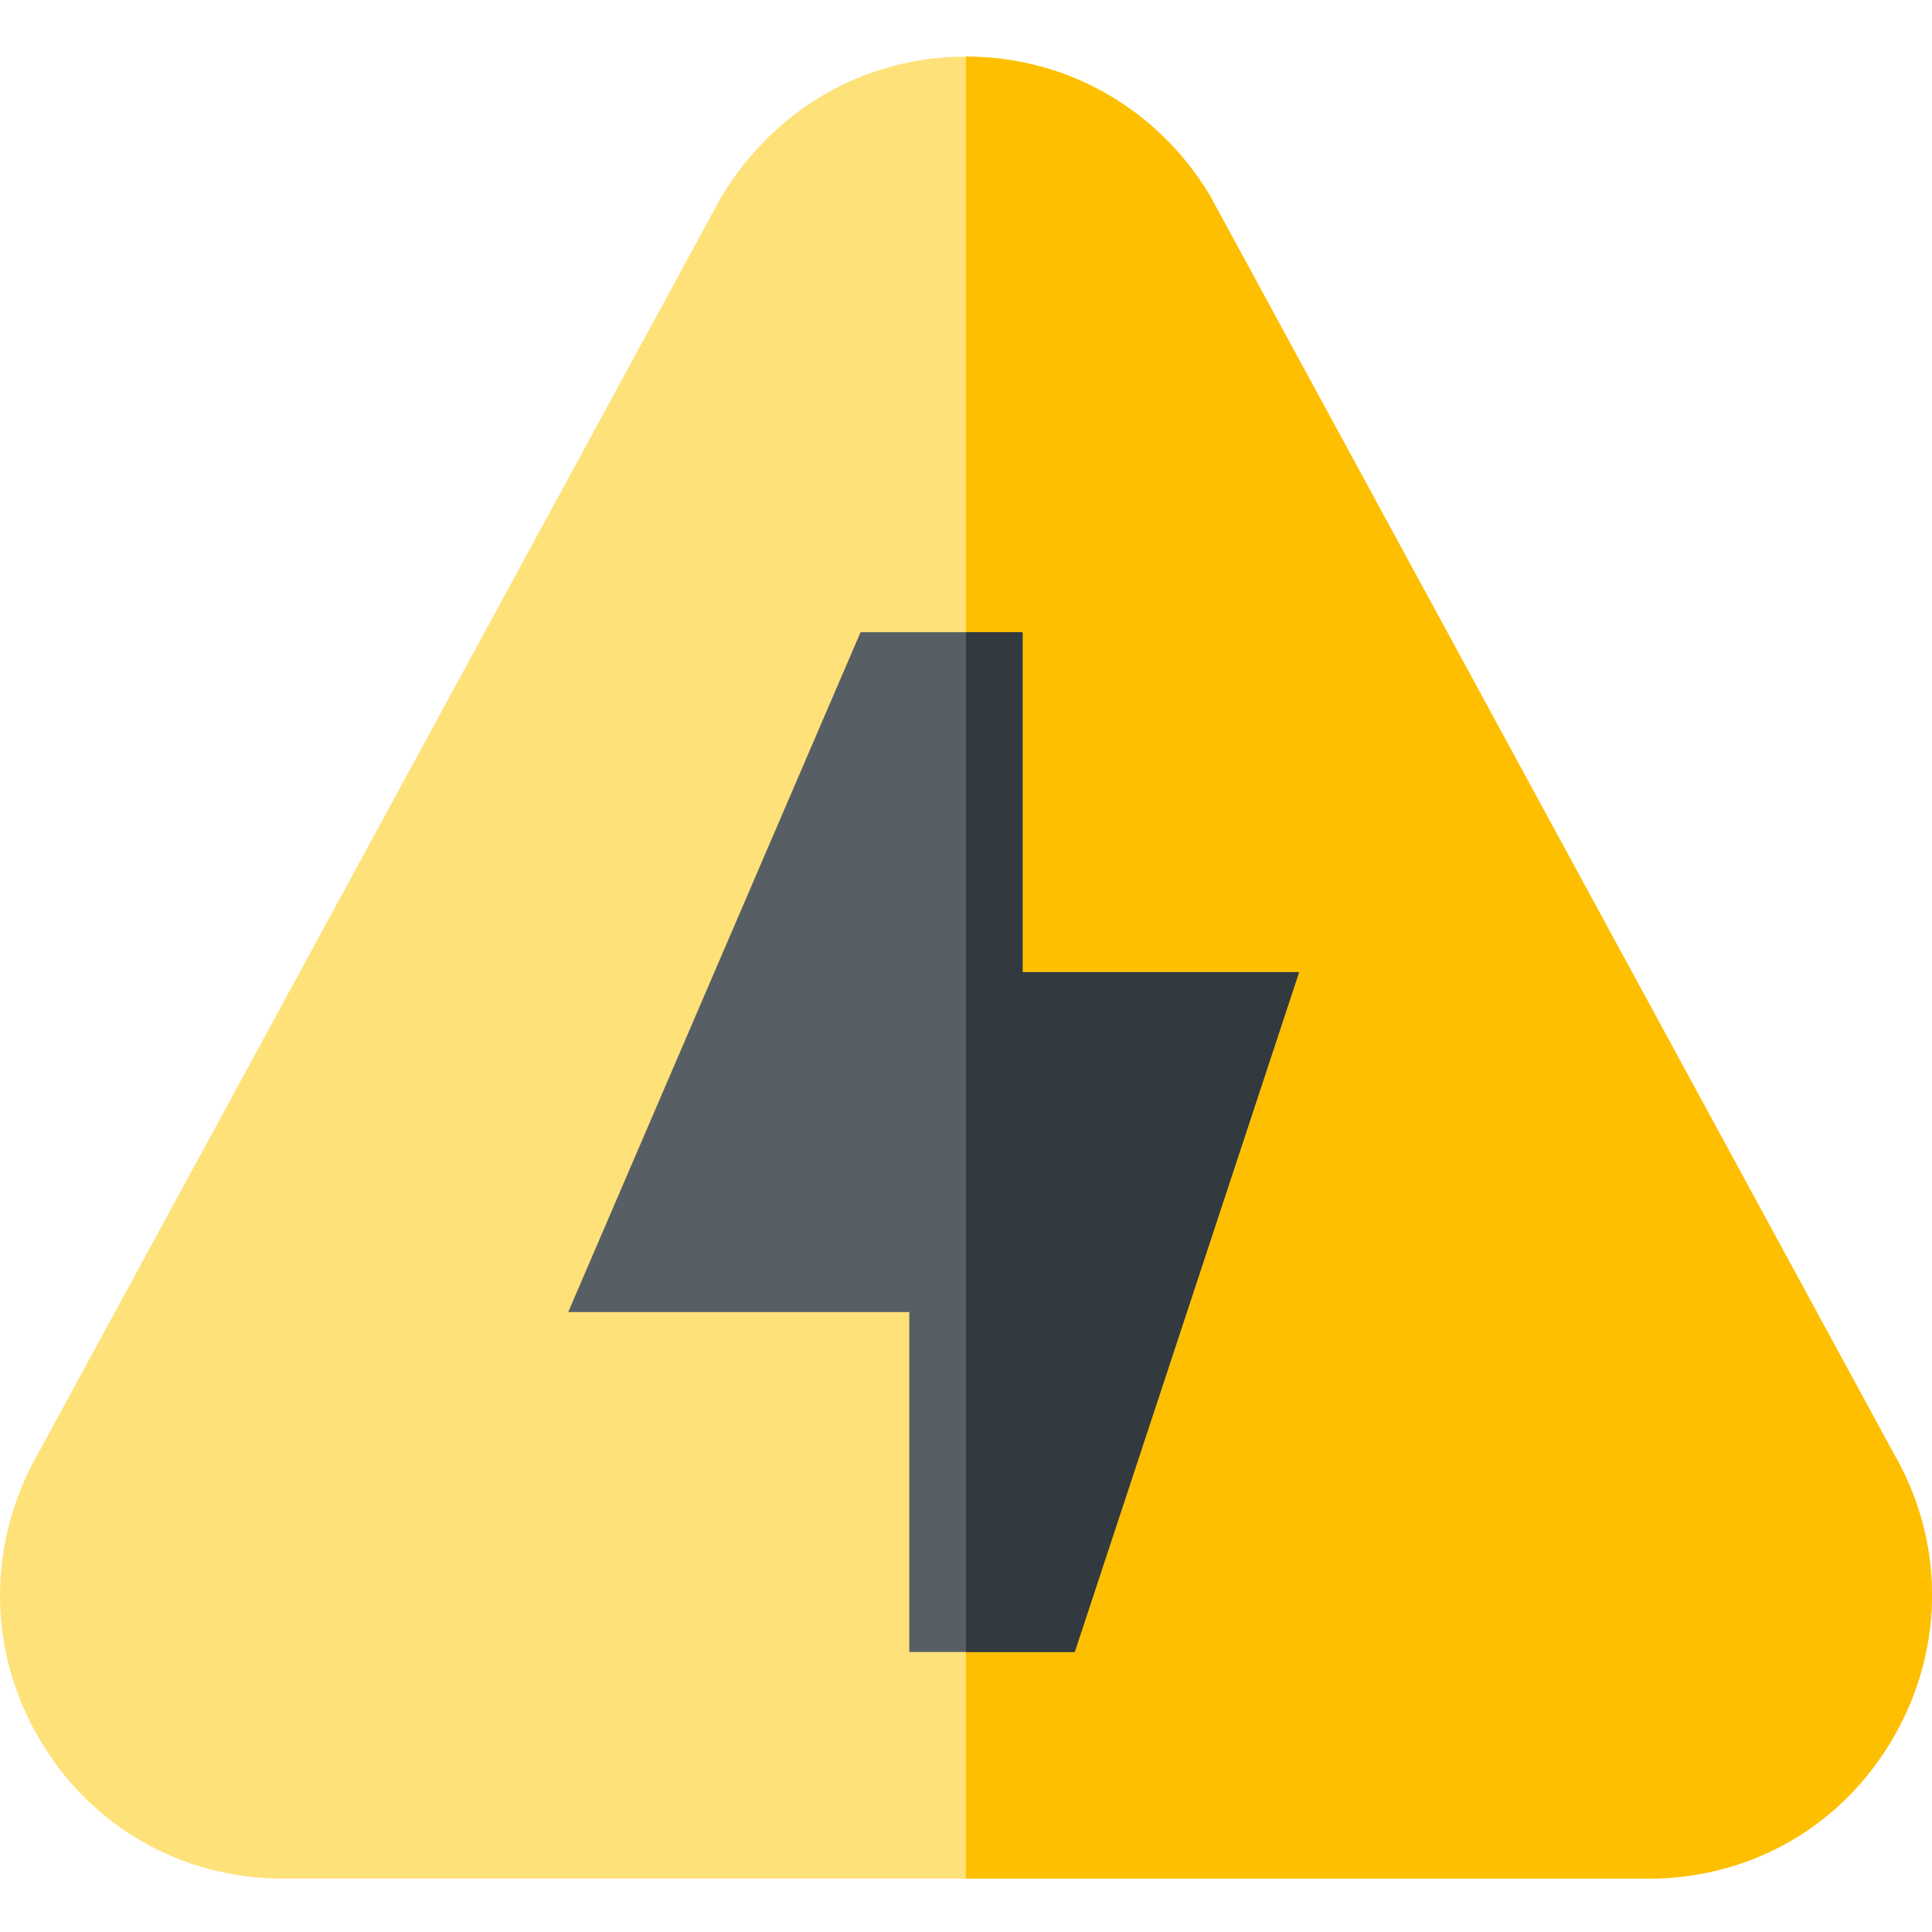
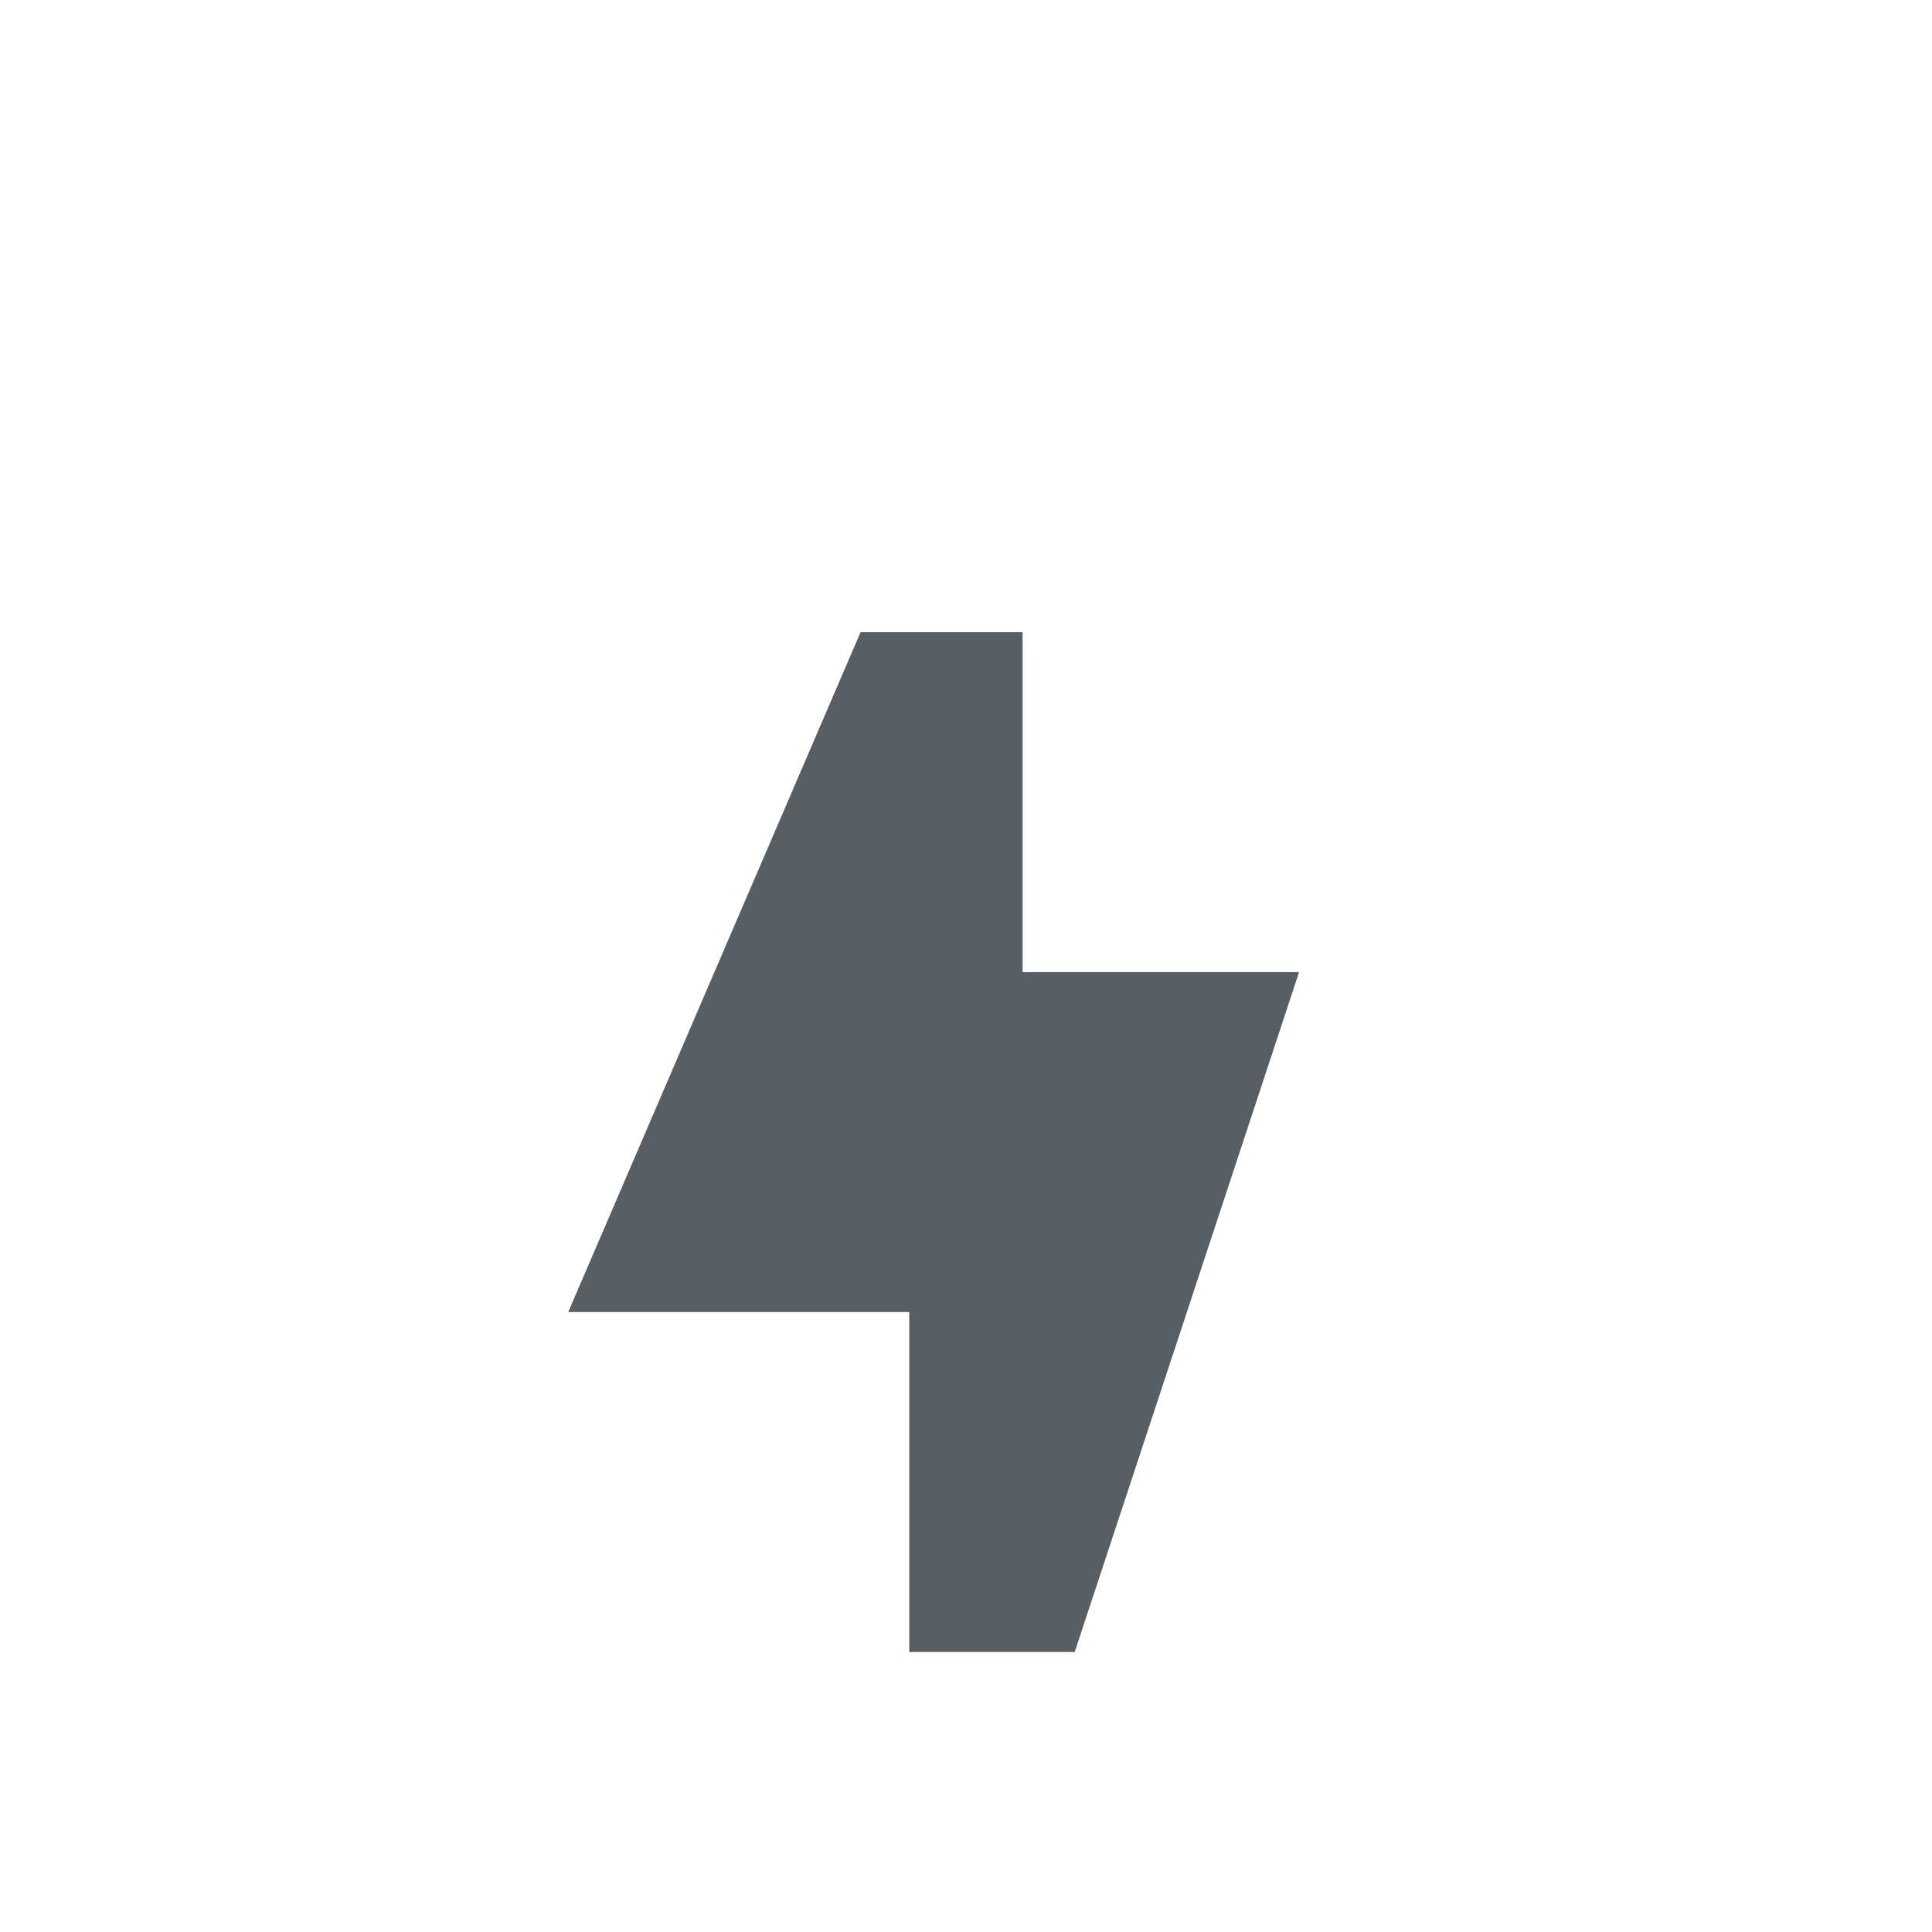
<svg xmlns="http://www.w3.org/2000/svg" height="511pt" viewBox="0 -14 511.999 511" width="511pt">
-   <path d="m501.715 370.449-181.172-333.312c-13.812-22.824-37.836-36.637-64.562-36.637-26.727 0-50.746 13.812-64.859 37.234l-180.57 332.113c-13.812 23.723-14.113 51.949-.602 75.672 13.512 23.723 37.836 37.836 65.16 37.836h361.742c27.328 0 51.648-14.113 65.16-37.836 13.516-23.723 13.215-51.949-.297-75.07zm0 0" fill="#ffe17a" />
-   <path d="m502.012 445.52c-13.512 23.723-37.832 37.836-65.16 37.836h-180.871v-482.855c26.727 0 50.75 13.812 64.562 36.637l181.172 333.312c13.512 23.121 13.812 51.348.297 75.07zm0 0" fill="#fdbf00" />
  <path d="m270.996 243.129v-90.086h-42.941l-77.473 180.172h90.383v90.086h43.844l59.457-180.172zm0 0" fill="#575f64" />
-   <path d="m344.266 243.129-59.457 180.172h-28.828v-270.258h15.016v90.086zm0 0" fill="#32393f" />
</svg>